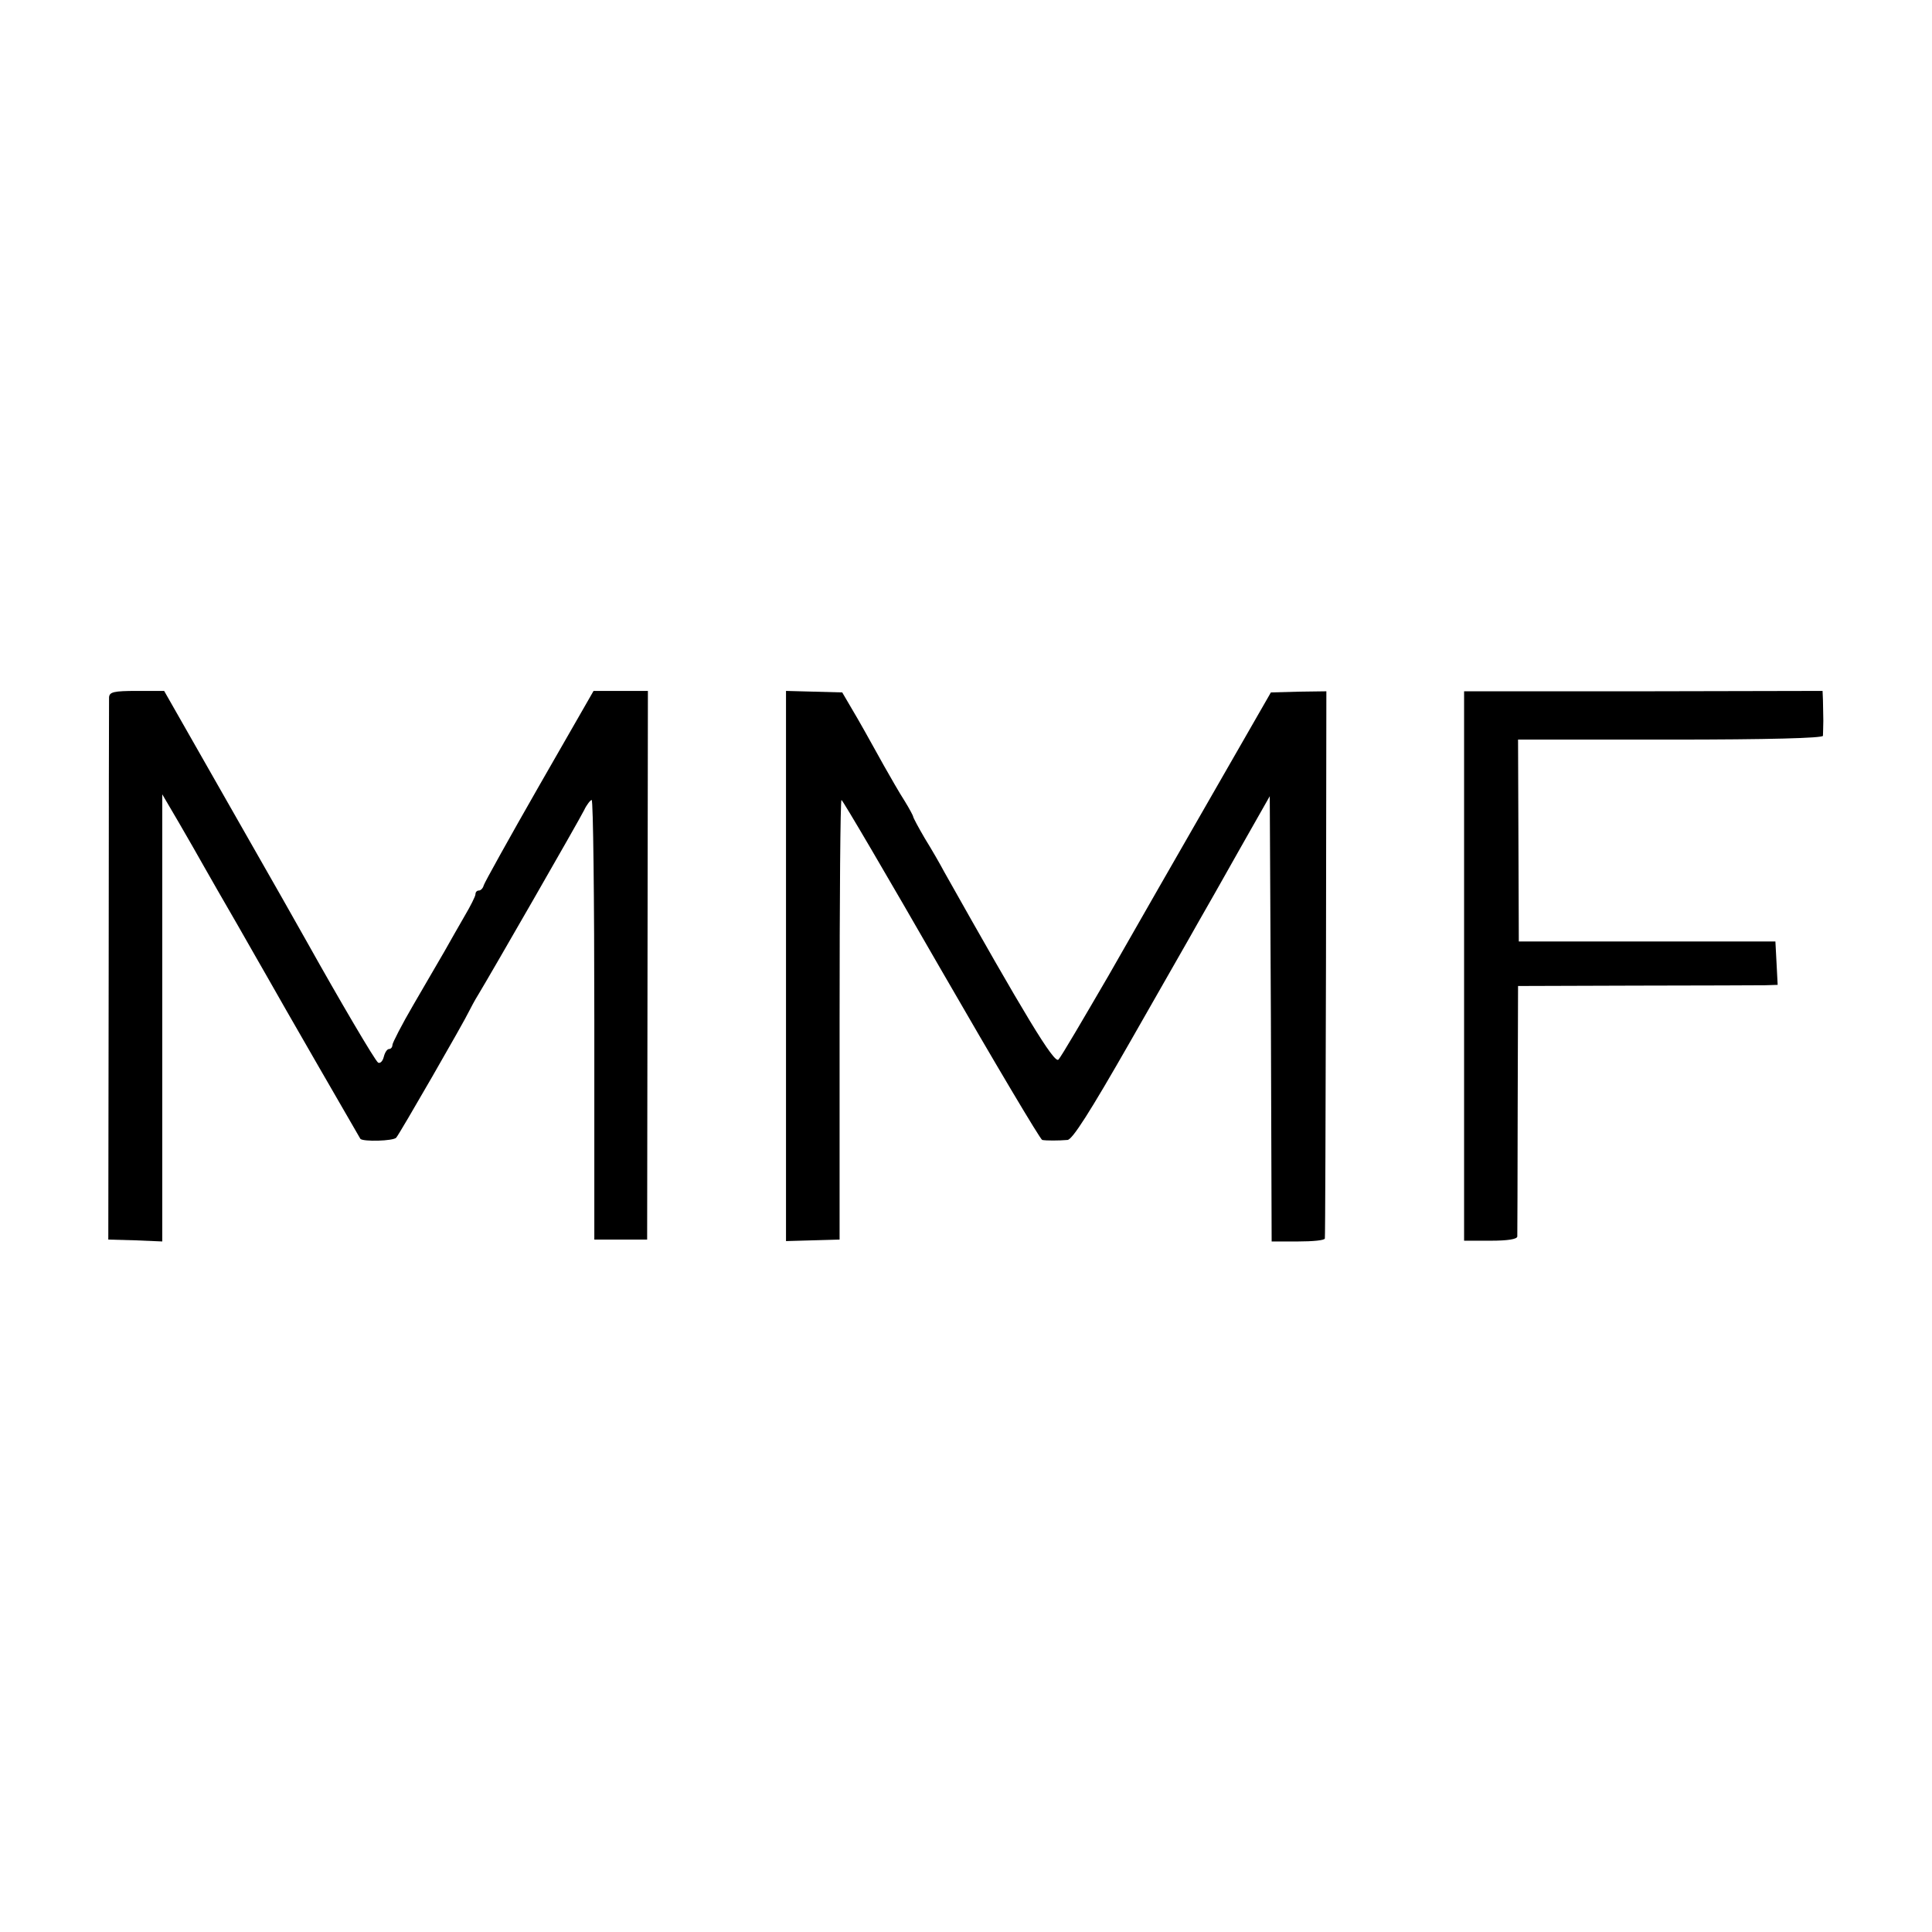
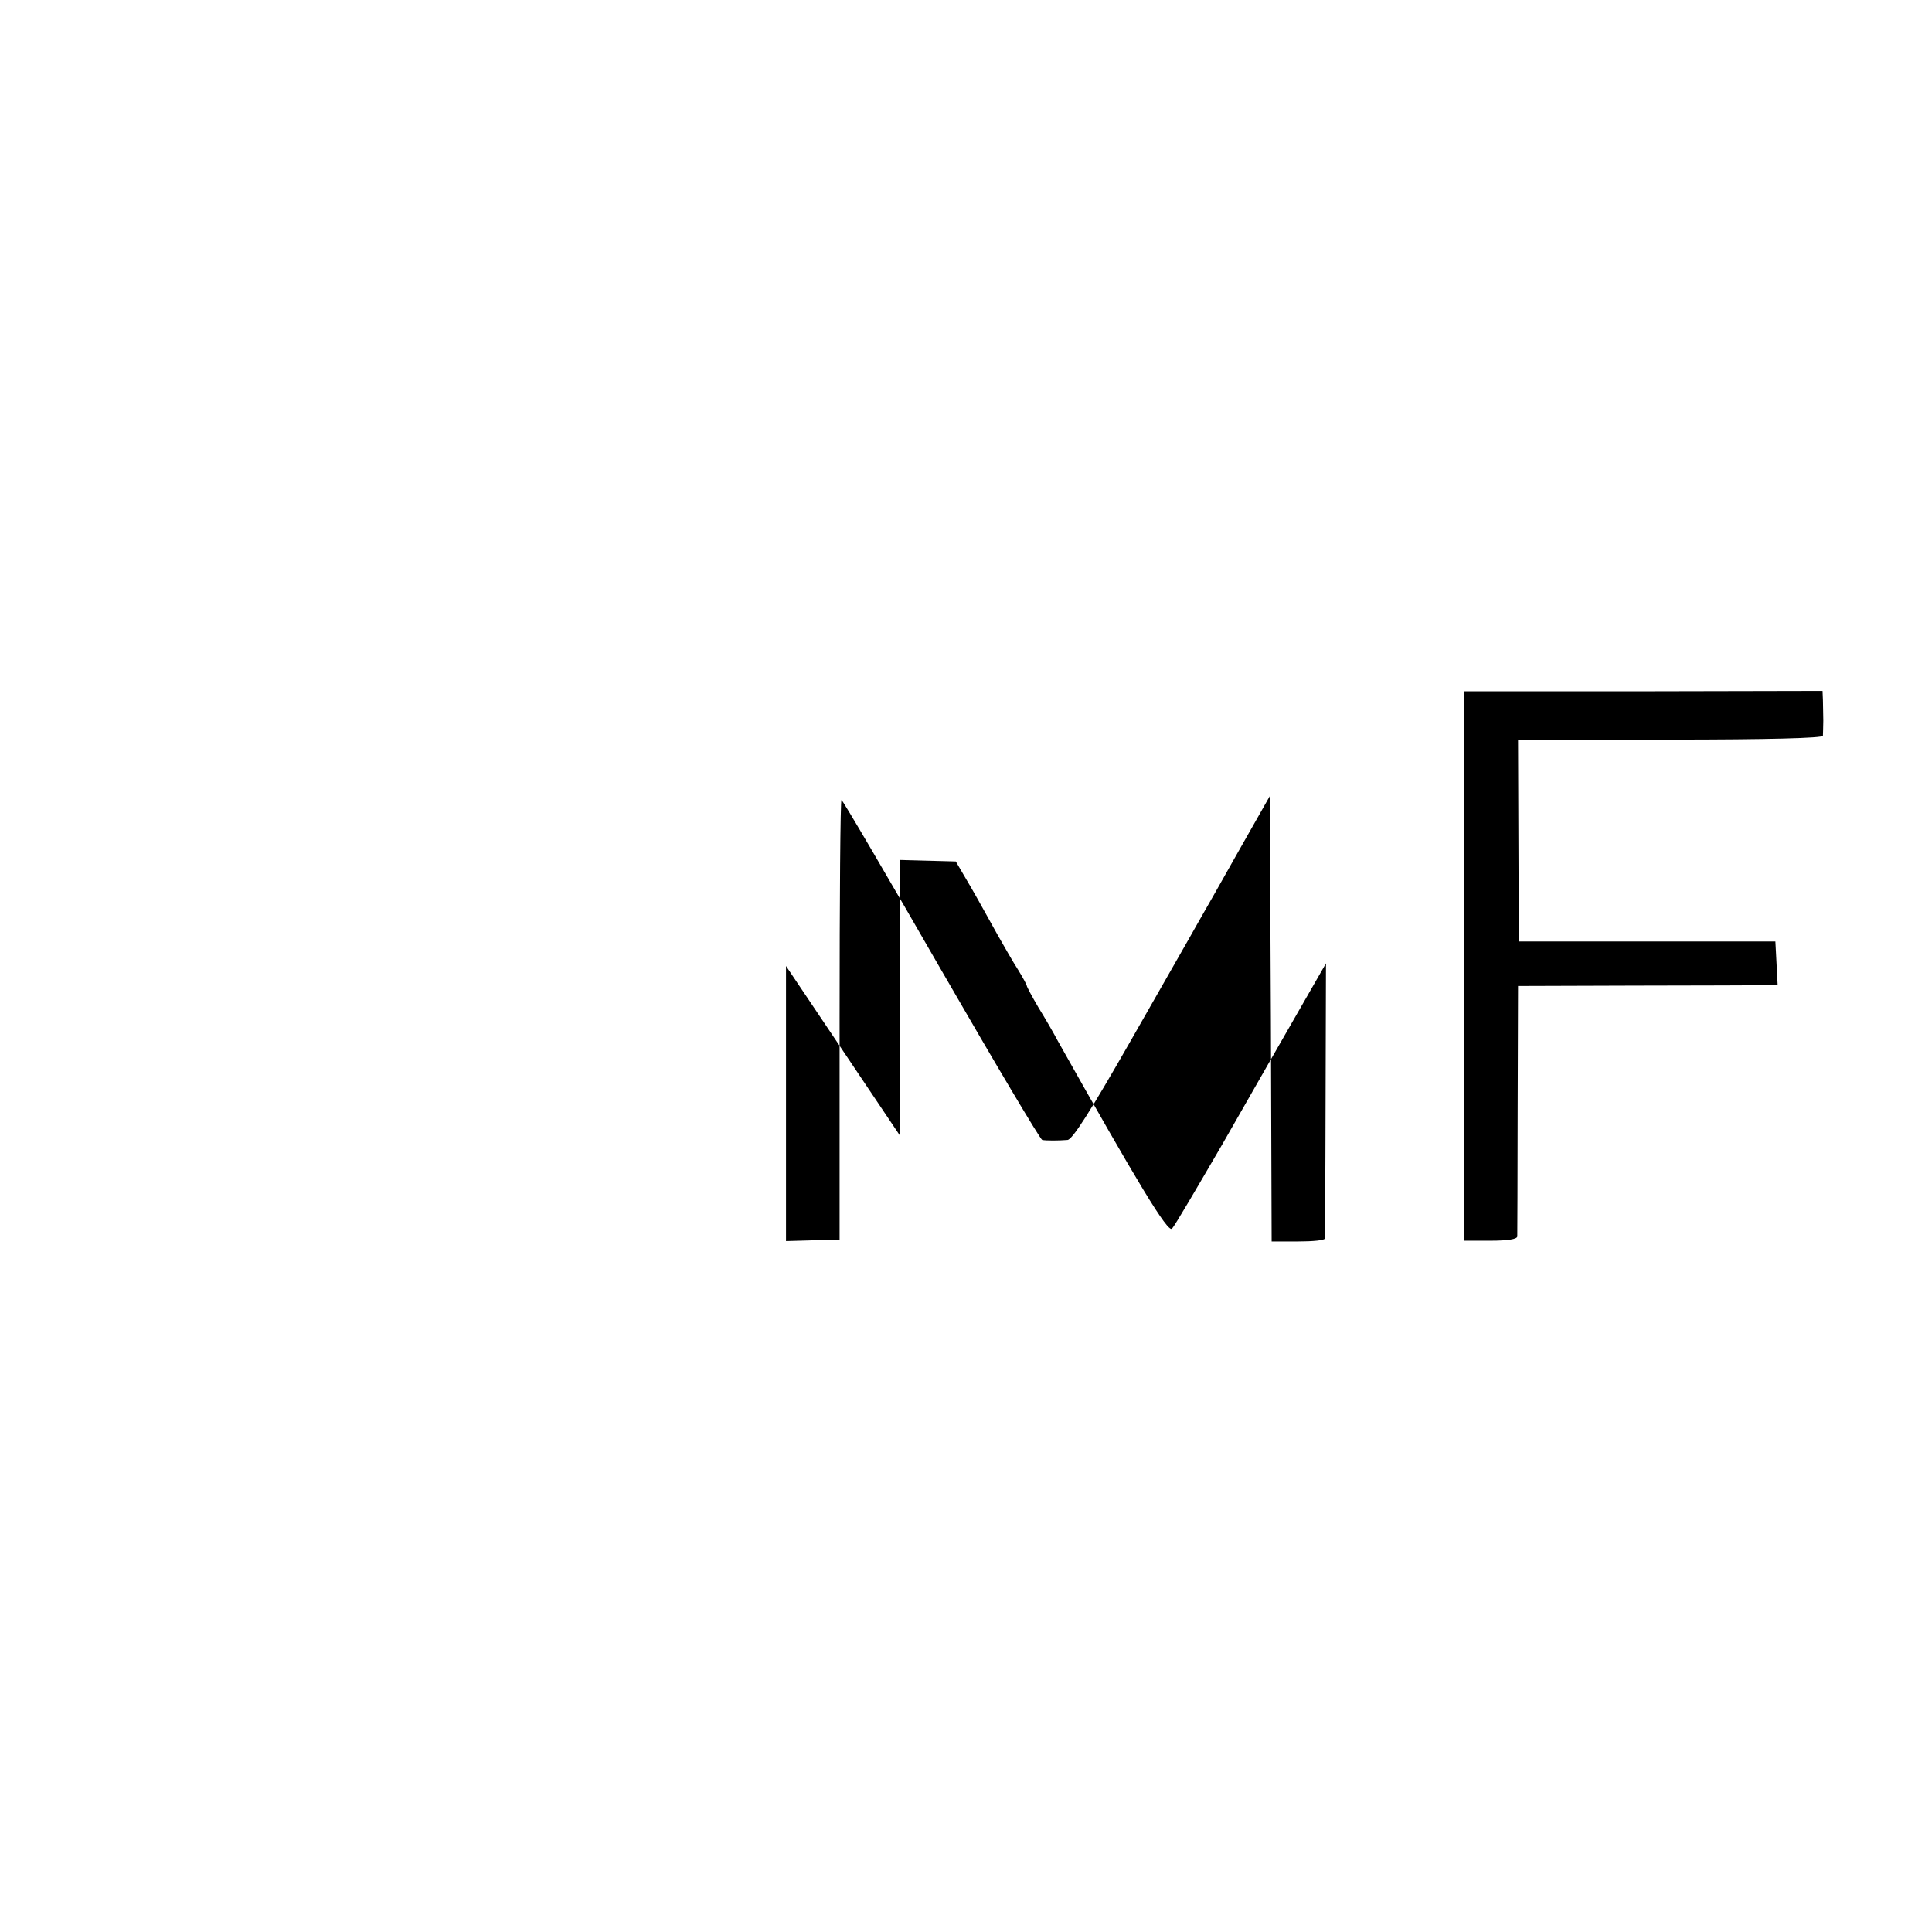
<svg xmlns="http://www.w3.org/2000/svg" version="1.0" width="512pt" height="512pt" viewBox="0 0 512 512" preserveAspectRatio="xMidYMid meet">
  <g transform="translate(0,512) scale(0.1,-0.1)" fill="#000000" stroke="none">
-     <path d="M289 3272 c0 -9 -1 -336 -1 -727 l-1 -710 72 -2 71 -3 0 593 0 592 44 -75 c24 -41 54 -94 67 -117 13 -23 53 -93 89 -155 35 -62 70 -122 76 -133 34 -61 247 -430 249 -433 7 -8 87 -6 95 3 9 10 181 309 193 335 4 8 15 29 25 45 31 51 265 458 280 488 7 15 17 27 20 27 4 0 7 -262 7 -583 l0 -582 70 0 70 0 1 727 1 727 -72 0 -72 0 -144 -251 c-79 -138 -145 -257 -147 -264 -2 -8 -8 -14 -13 -14 -5 0 -9 -4 -9 -10 0 -5 -13 -31 -29 -58 -15 -26 -39 -68 -53 -93 -14 -24 -51 -88 -82 -141 -31 -53 -56 -102 -56 -107 0 -6 -4 -11 -9 -11 -5 0 -11 -9 -14 -21 -3 -12 -10 -18 -15 -15 -8 5 -102 165 -187 317 -11 20 -101 179 -200 352 l-180 316 -72 0 c-62 0 -73 -3 -74 -17z" />
-     <path d="M2083 2560 l0 -729 71 2 71 2 0 583 c0 320 2 582 5 582 3 0 122 -203 264 -450 143 -248 263 -450 268 -451 10 -2 43 -2 67 0 13 1 59 73 167 262 82 144 163 285 179 314 17 29 66 116 110 194 l80 141 3 -590 2 -590 70 0 c39 0 71 3 71 8 1 4 2 332 3 729 l1 721 -73 -1 -74 -2 -155 -270 c-85 -148 -209 -364 -275 -480 -67 -115 -126 -216 -133 -223 -11 -12 -91 121 -303 498 -10 19 -33 59 -51 88 -17 29 -31 55 -31 58 0 2 -10 21 -23 42 -13 20 -37 62 -54 92 -17 30 -48 87 -70 125 l-41 70 -74 2 -75 2 0 -729z" />
+     <path d="M2083 2560 l0 -729 71 2 71 2 0 583 c0 320 2 582 5 582 3 0 122 -203 264 -450 143 -248 263 -450 268 -451 10 -2 43 -2 67 0 13 1 59 73 167 262 82 144 163 285 179 314 17 29 66 116 110 194 l80 141 3 -590 2 -590 70 0 c39 0 71 3 71 8 1 4 2 332 3 729 c-85 -148 -209 -364 -275 -480 -67 -115 -126 -216 -133 -223 -11 -12 -91 121 -303 498 -10 19 -33 59 -51 88 -17 29 -31 55 -31 58 0 2 -10 21 -23 42 -13 20 -37 62 -54 92 -17 30 -48 87 -70 125 l-41 70 -74 2 -75 2 0 -729z" />
    <path d="M3880 2560 l0 -728 70 0 c46 0 70 4 71 11 0 7 1 159 1 338 l1 326 311 1 c171 0 326 1 344 1 l33 1 -3 58 -3 57 -340 0 -340 0 -1 268 -1 267 404 0 c261 0 403 4 404 10 0 6 1 24 1 40 0 17 -1 41 -1 55 l-1 24 -475 -1 -475 0 0 -728z" />
  </g>
</svg>